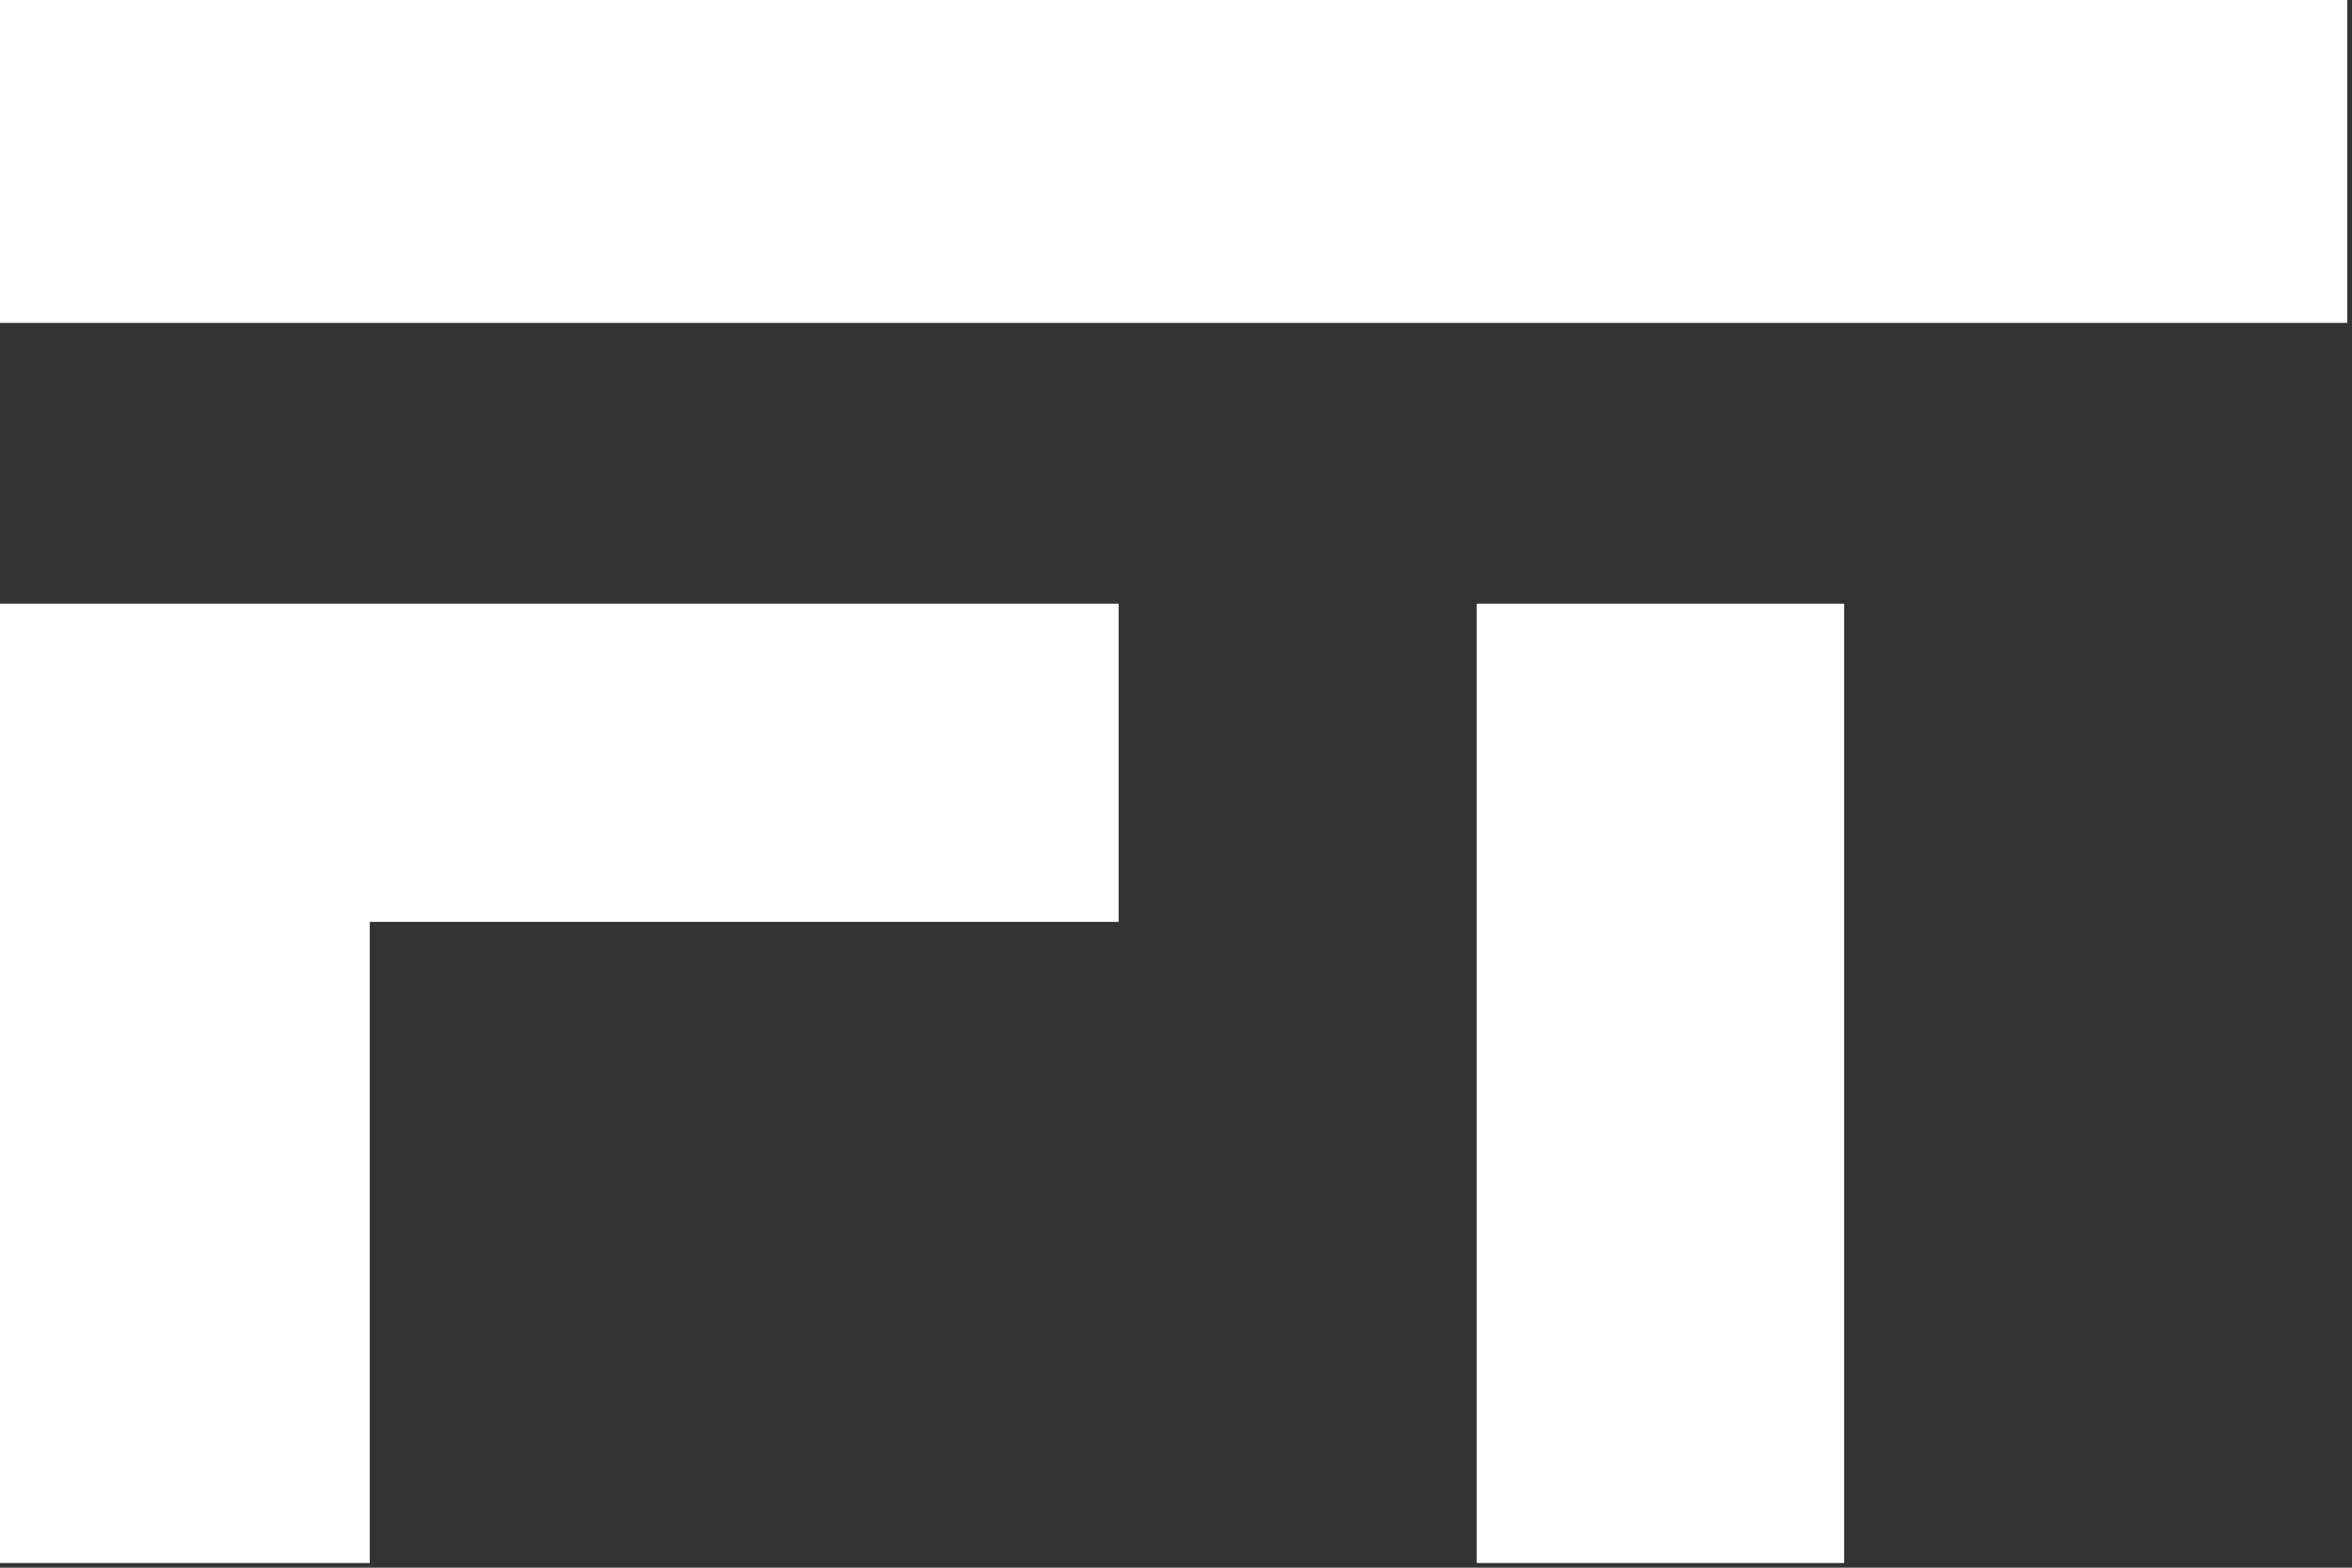
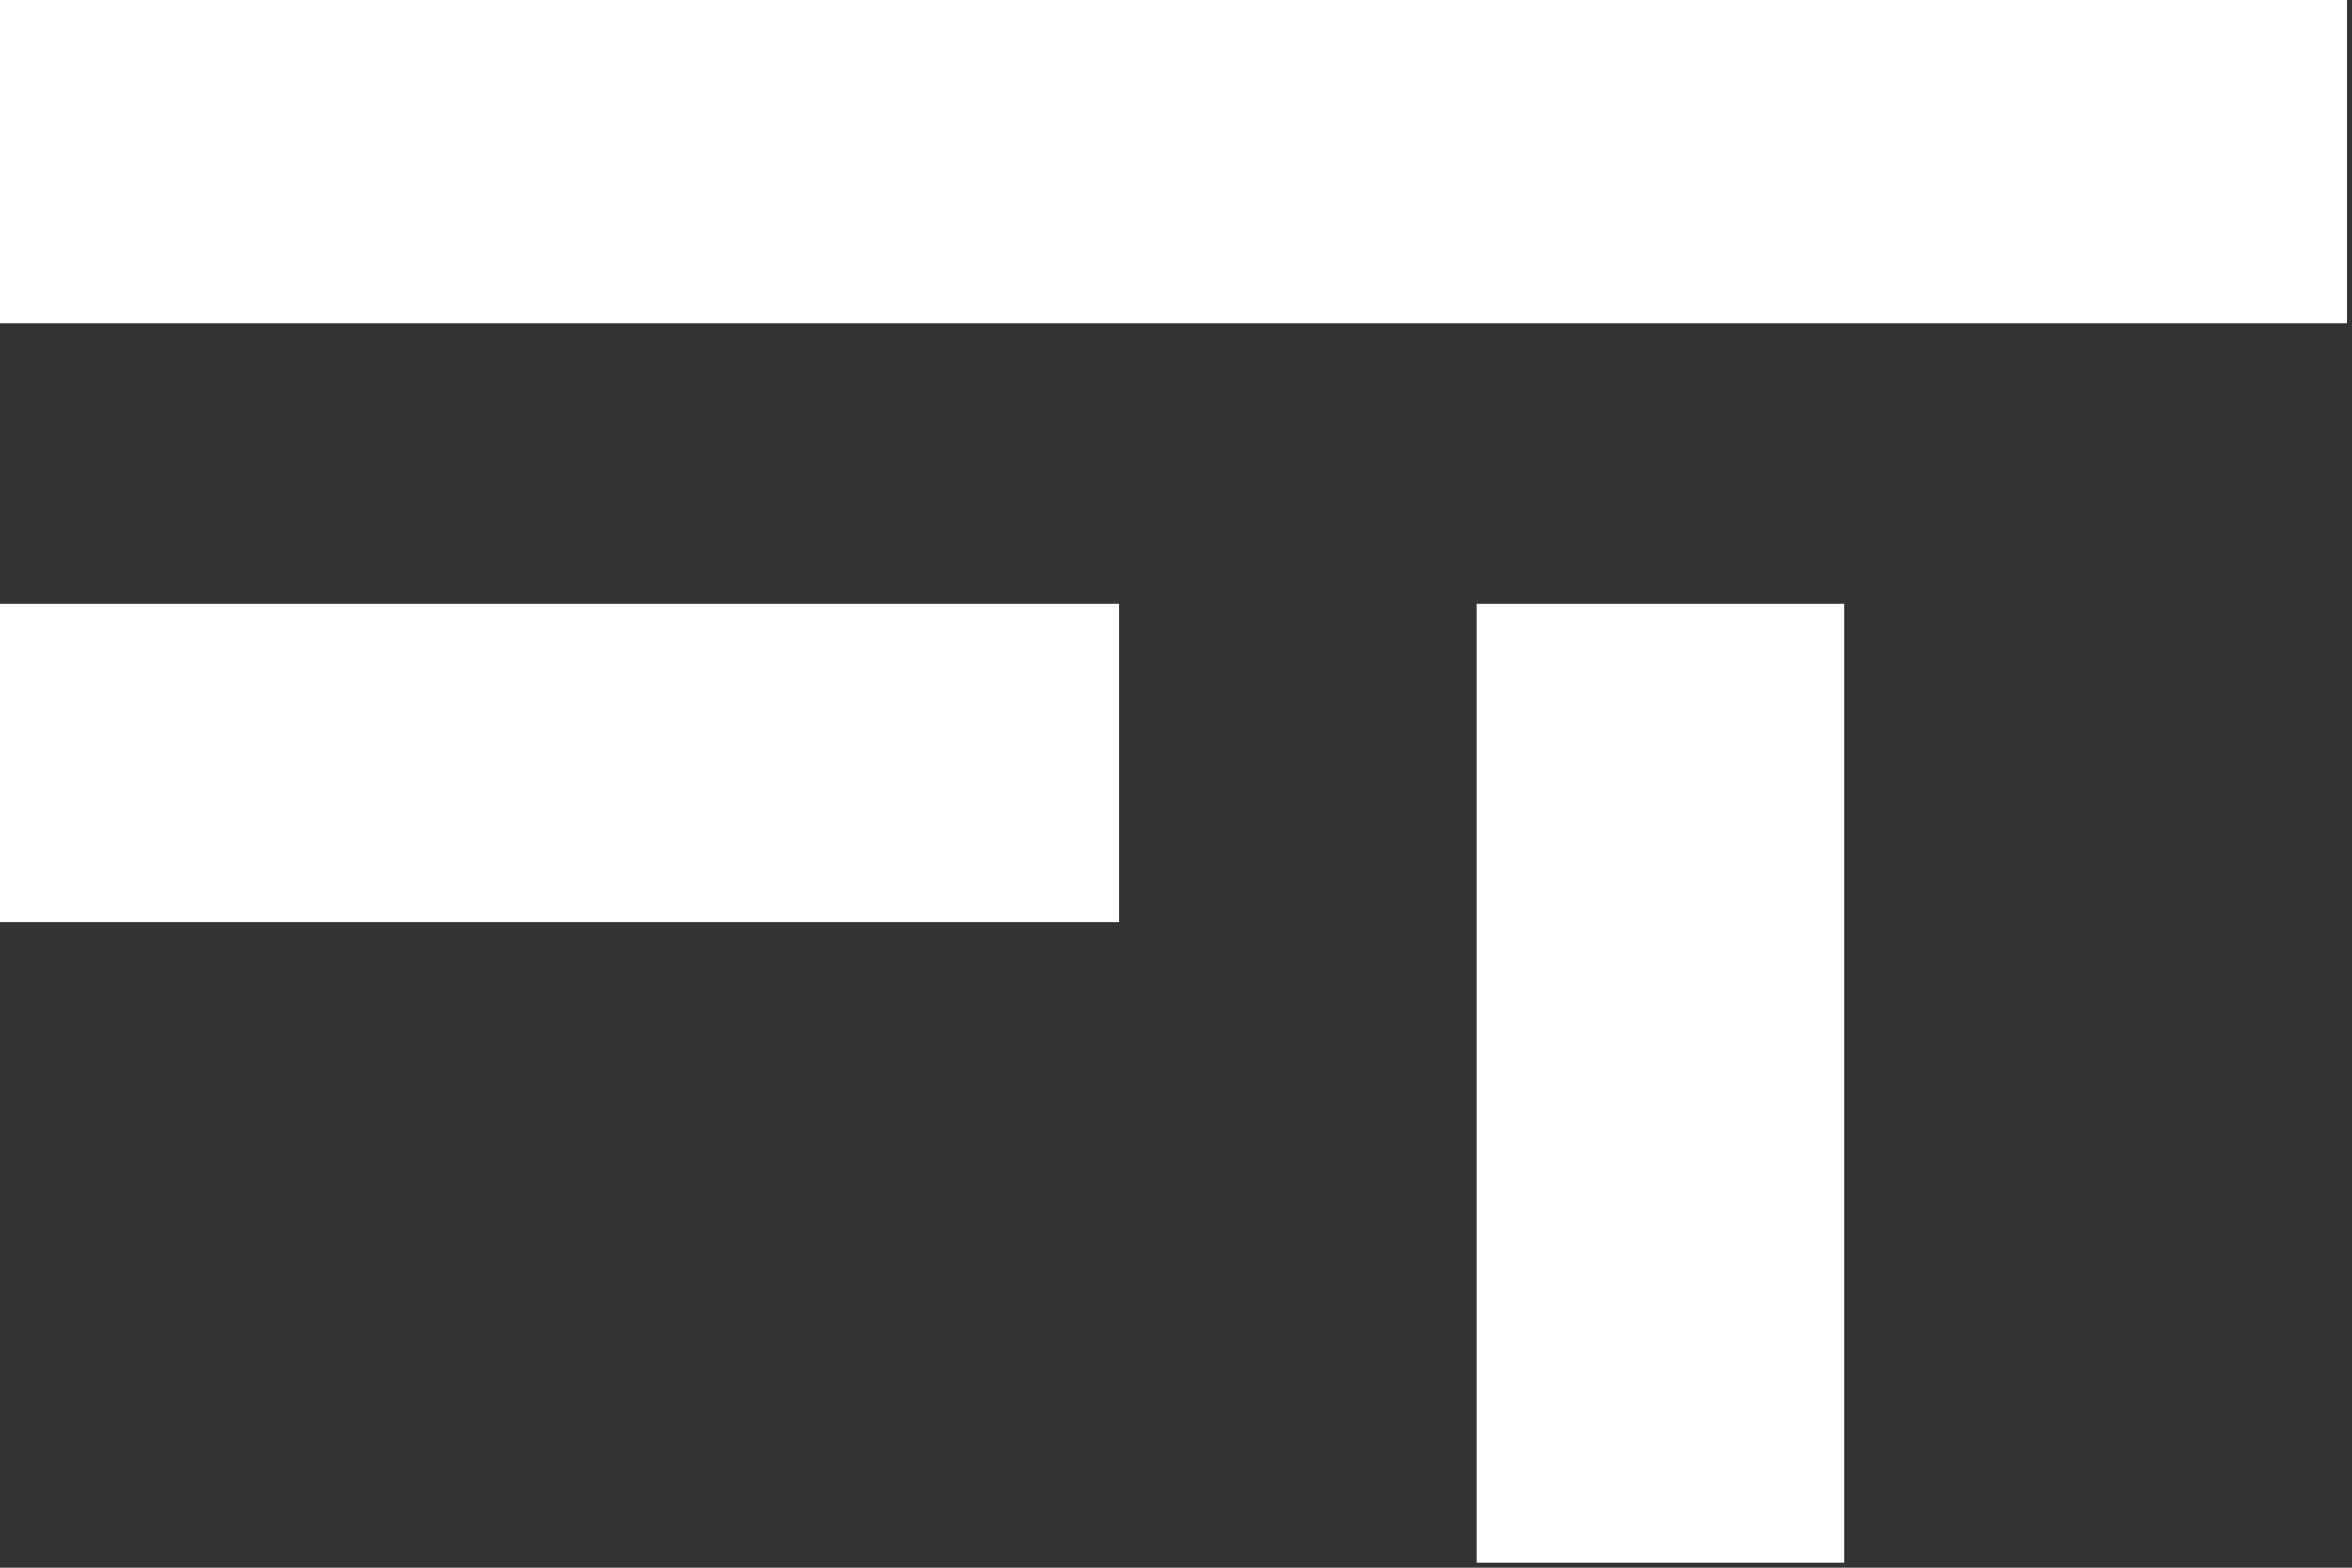
<svg xmlns="http://www.w3.org/2000/svg" width="201" height="134" viewBox="0 0 201 134" fill="none">
  <rect x="0" y="0" width="201" height="134" fill="#333333" stroke="none" />
-   <path fill-rule="evenodd" clip-rule="evenodd" d="M0 51.6V133.6H31.6V78.8H95.6V51.6H0ZM0 27.6H200.6V0H95.6H83.2H0V27.6ZM157.6 51.6H126.2V133.6H157.6V51.6Z" fill="white" />
+   <path fill-rule="evenodd" clip-rule="evenodd" d="M0 51.6V133.6V78.8H95.6V51.6H0ZM0 27.6H200.6V0H95.6H83.2H0V27.6ZM157.6 51.6H126.2V133.6H157.6V51.6Z" fill="white" />
</svg>